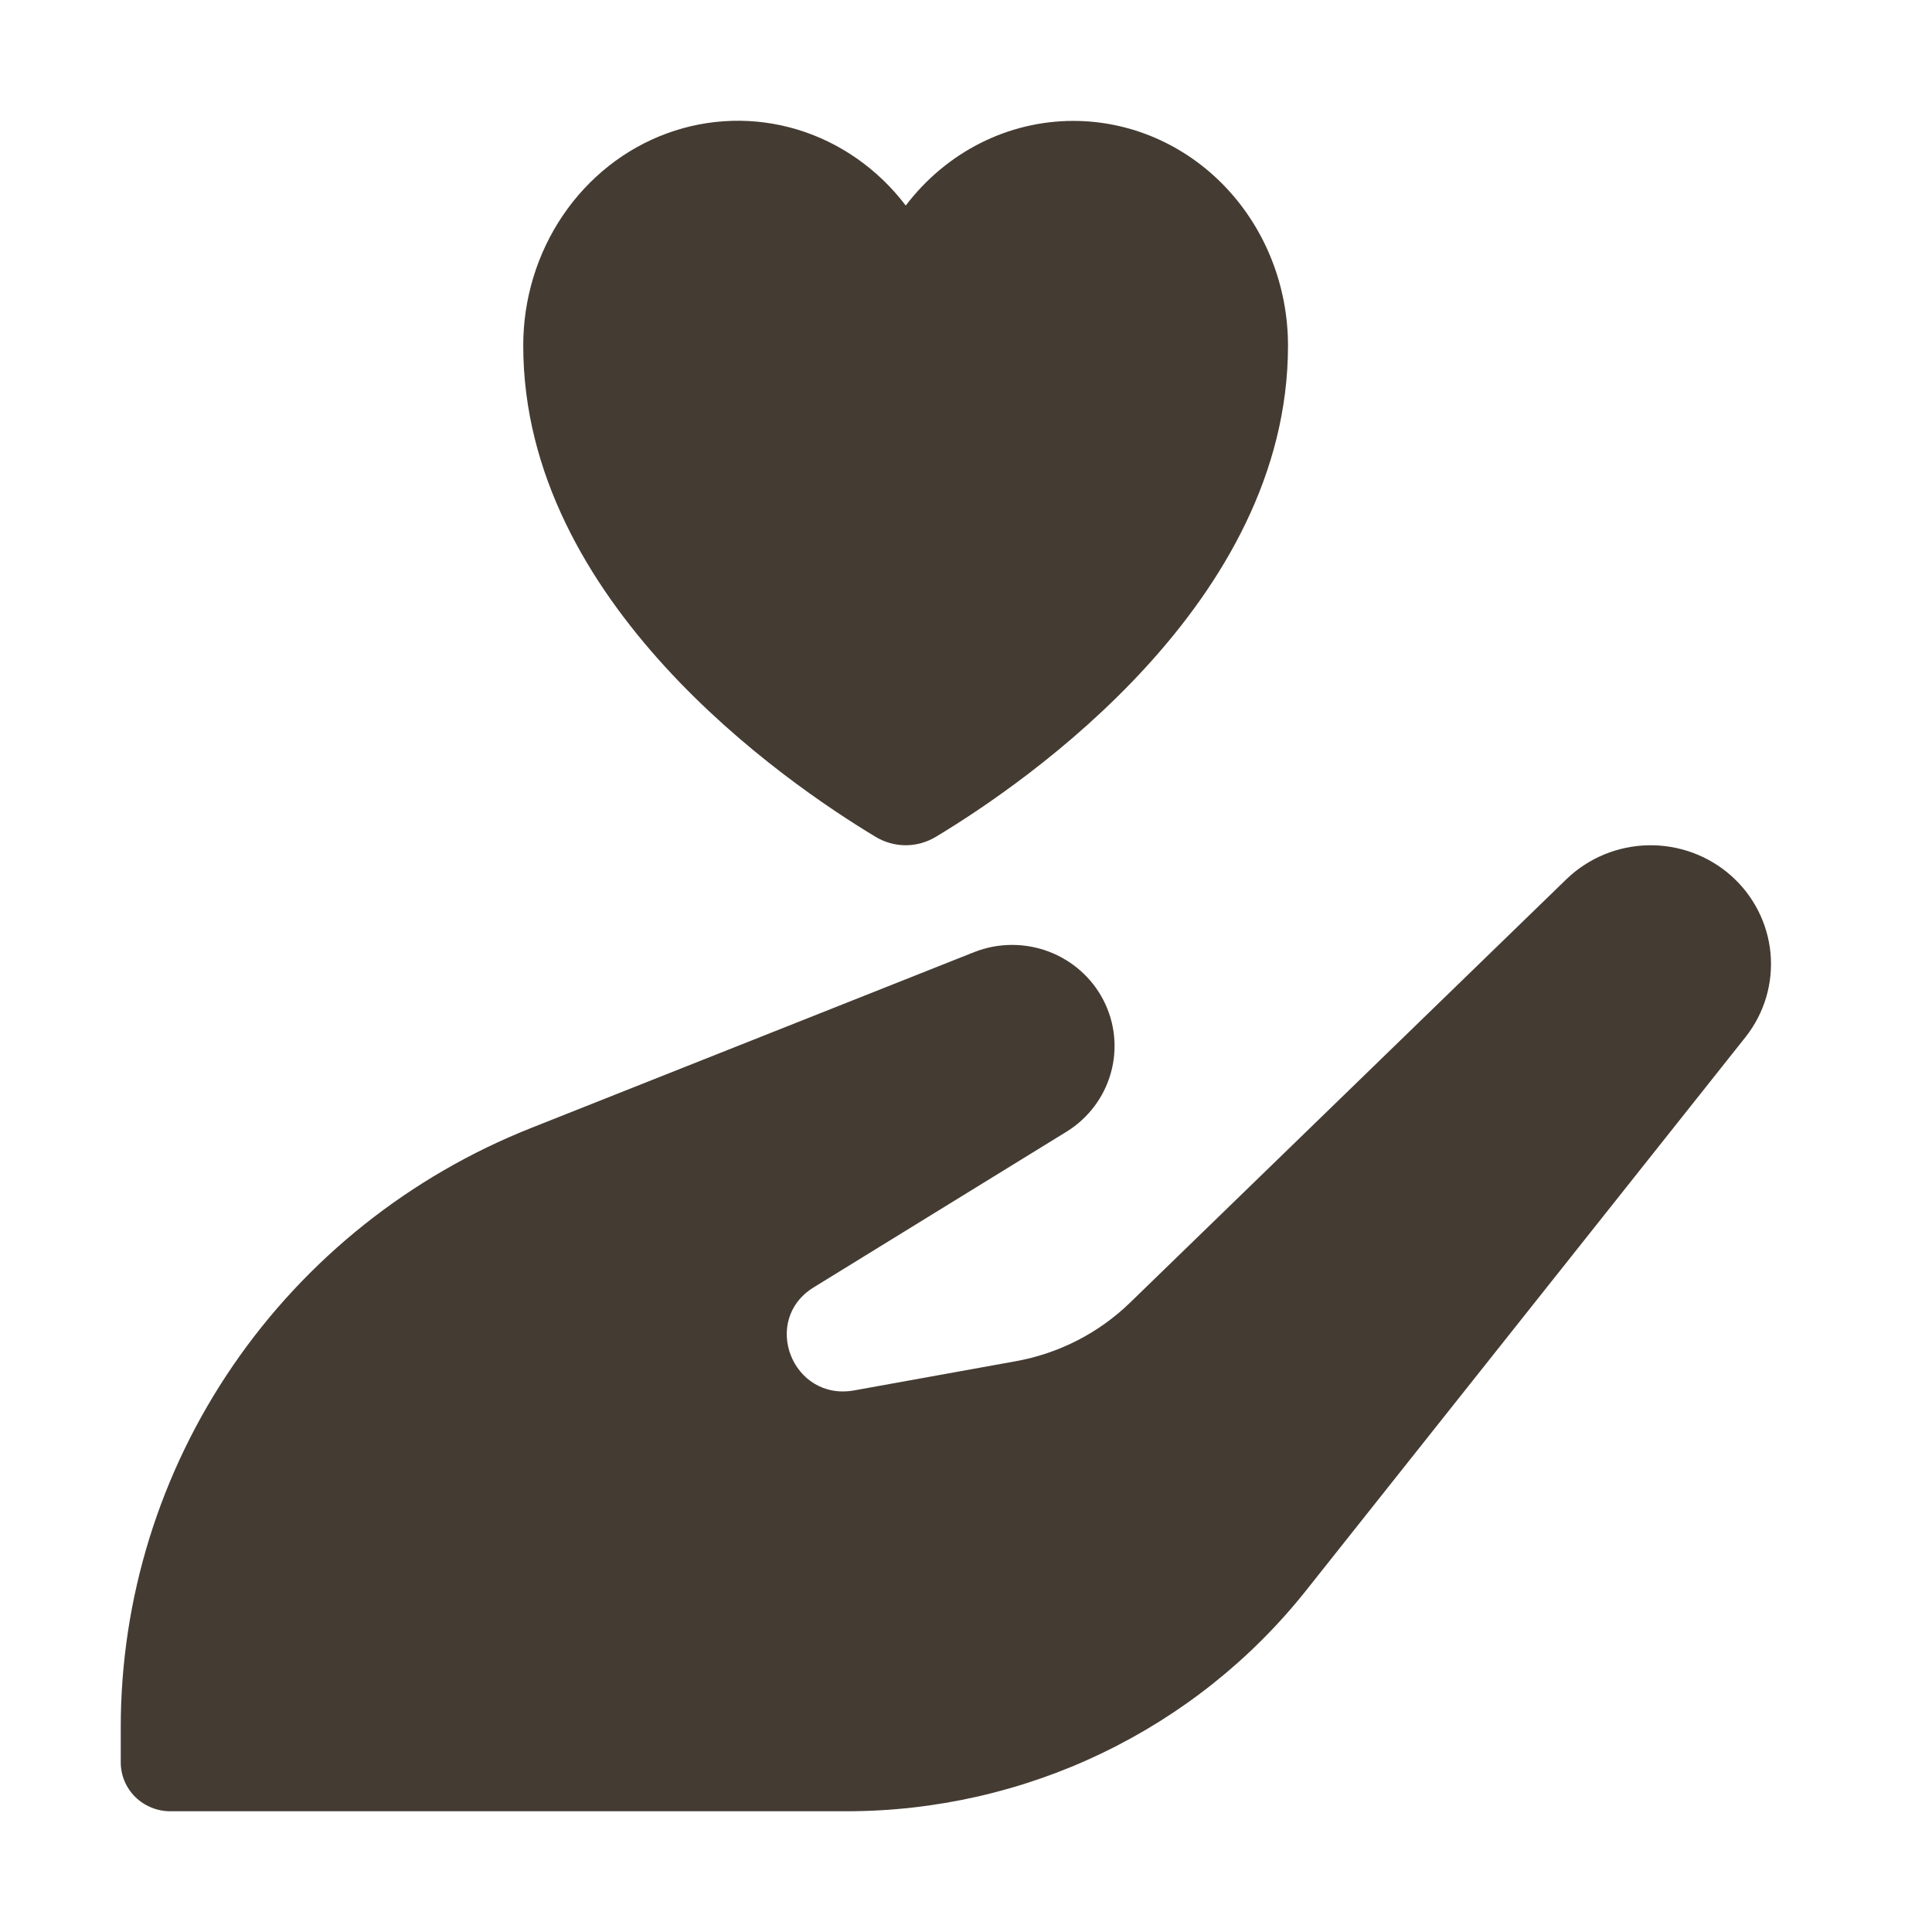
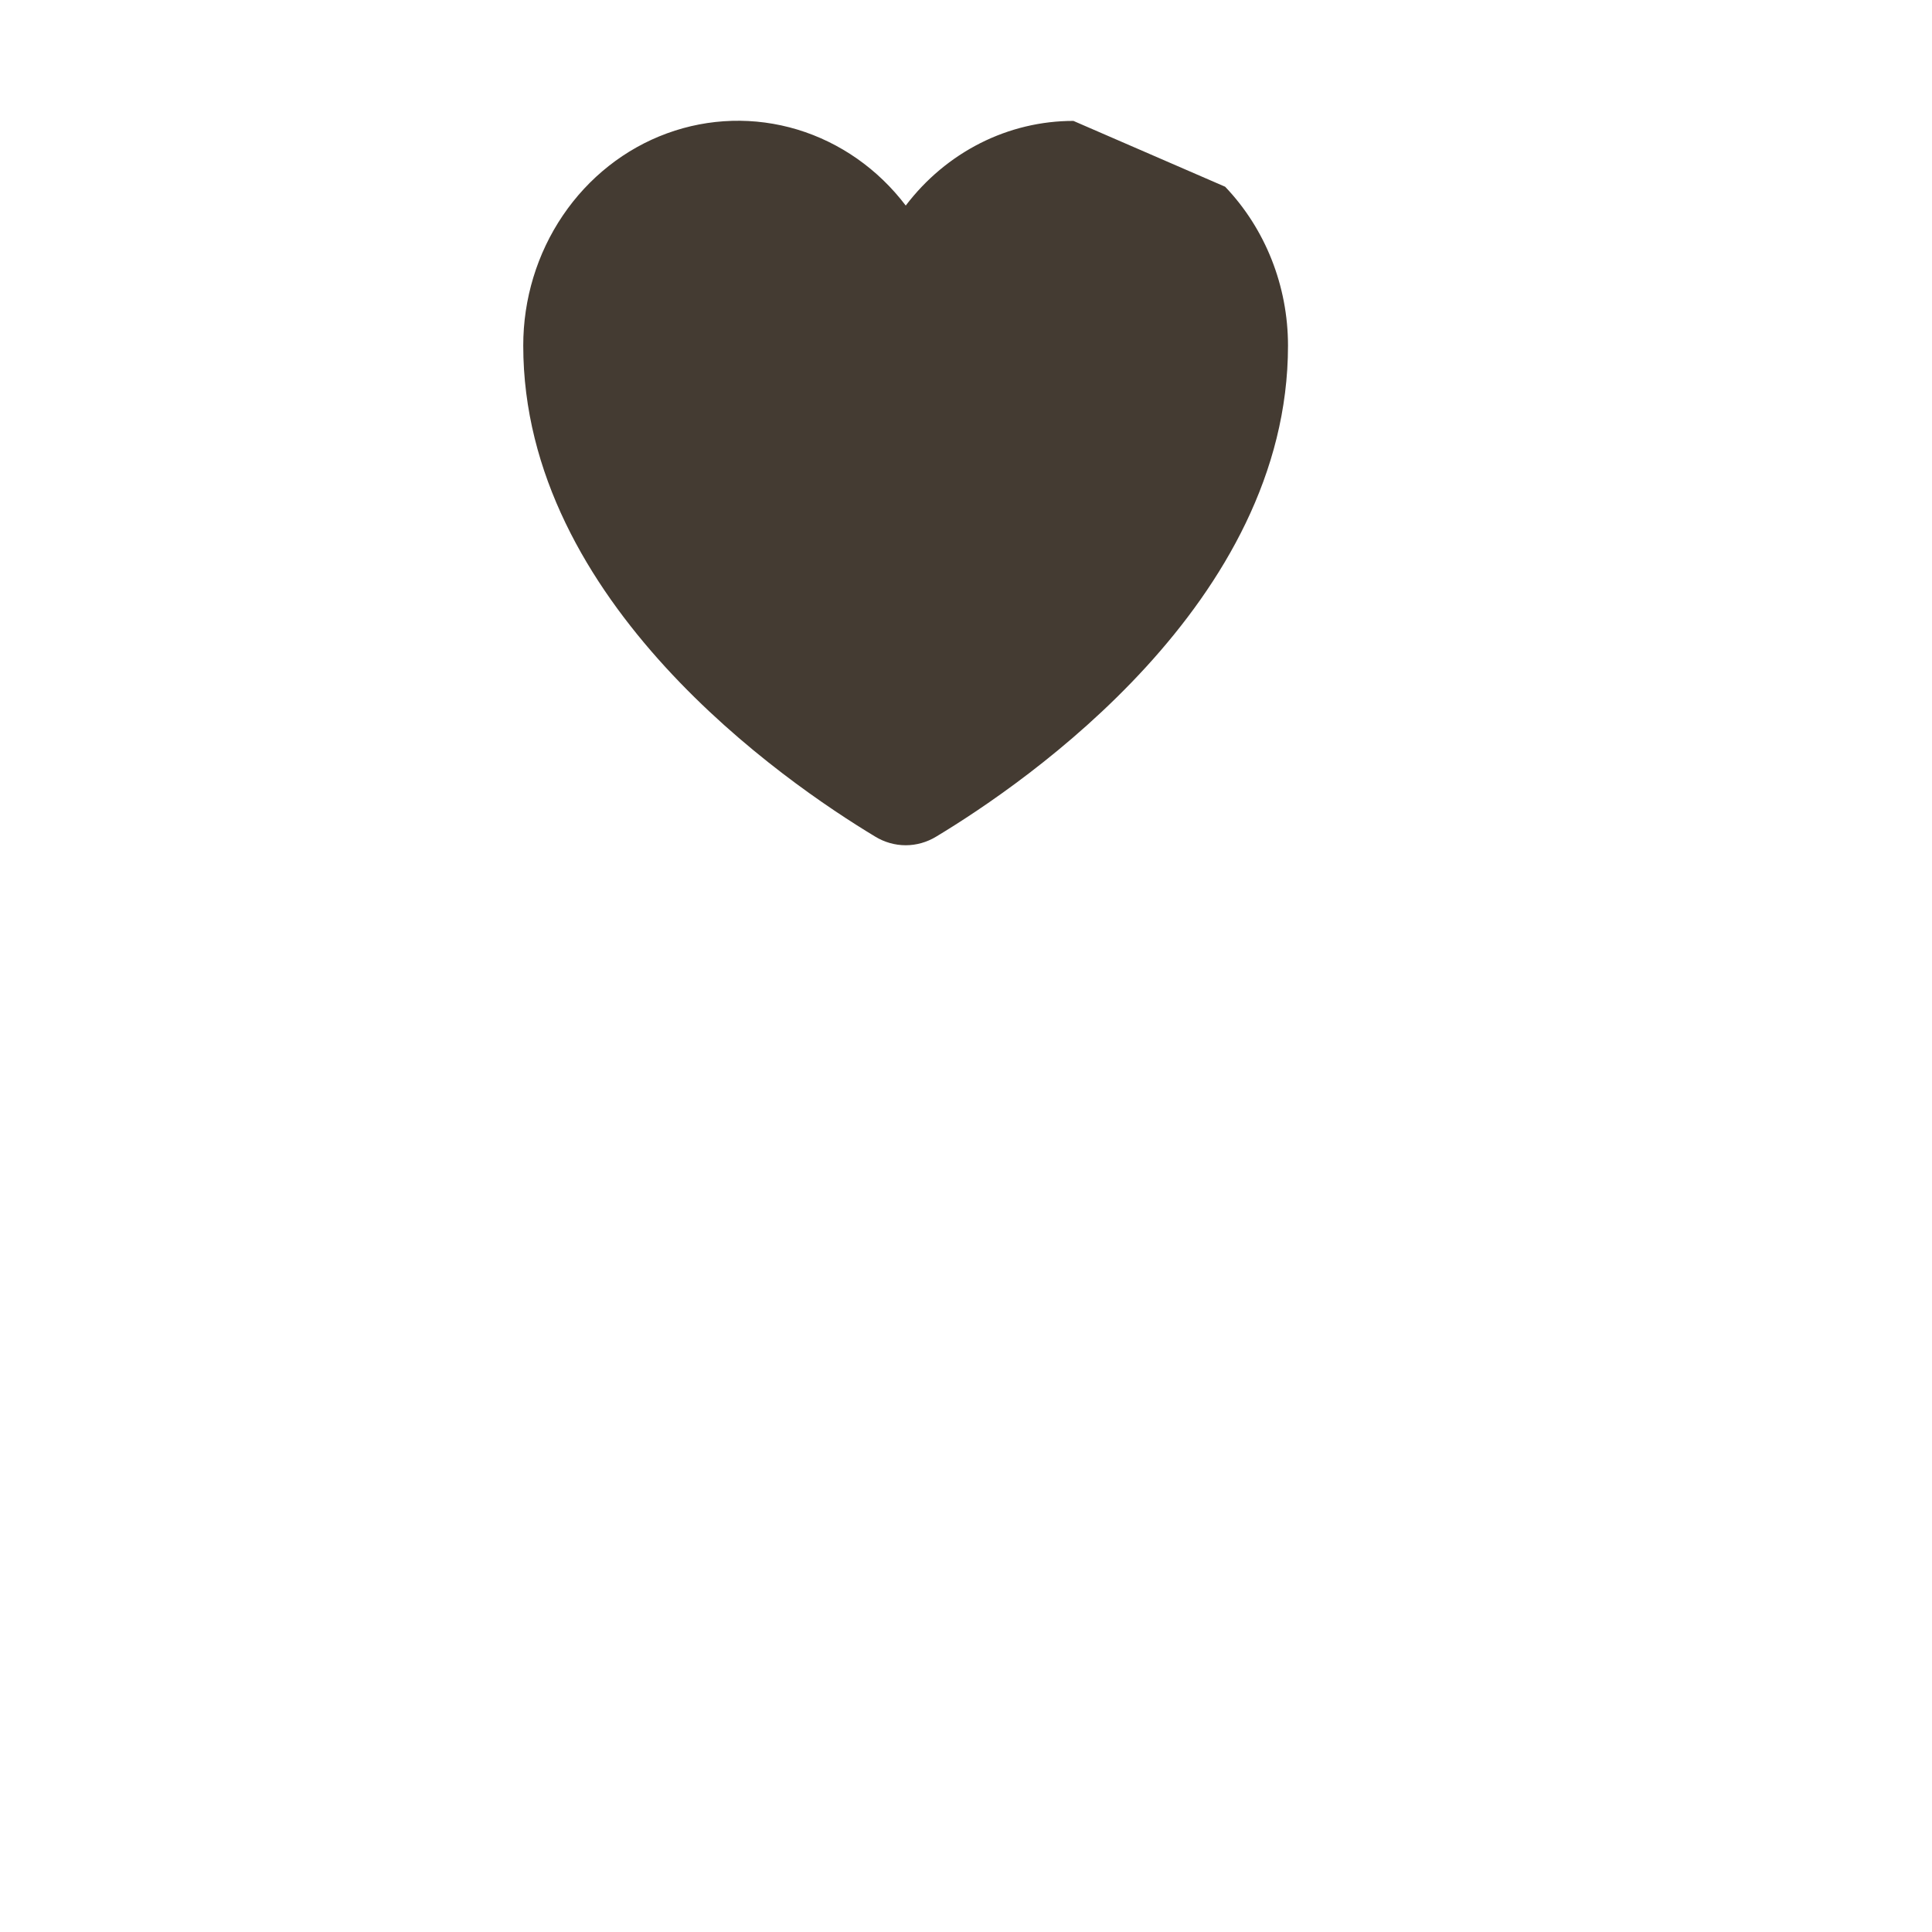
<svg xmlns="http://www.w3.org/2000/svg" width="48" height="48" viewBox="0 0 48 48" fill="none">
-   <path d="M26.669 3.004C25.868 3.003 25.078 3.192 24.356 3.556C23.635 3.921 23.002 4.45 22.503 5.107C21.814 4.2 20.873 3.541 19.811 3.219C18.748 2.898 17.616 2.931 16.572 3.313C15.527 3.695 14.623 4.409 13.983 5.354C13.343 6.299 12.999 7.429 13 8.587C13 14.969 19.498 19.432 21.747 20.787C21.976 20.926 22.237 21 22.502 21C22.767 21 23.028 20.926 23.257 20.787C25.507 19.432 32 14.969 32 8.587C32 7.106 31.438 5.686 30.438 4.639C29.439 3.592 28.082 3.004 26.669 3.004Z" fill="#443B32" />
-   <path d="M13.199 28.023C10.188 29.216 7.608 31.272 5.79 33.925C3.972 36.578 3.001 39.708 3 42.91V43.785C3 43.945 3.032 44.103 3.094 44.251C3.156 44.399 3.247 44.533 3.362 44.646C3.477 44.759 3.613 44.848 3.763 44.909C3.913 44.97 4.073 45.001 4.235 45H21.032C23.232 45 25.403 44.506 27.381 43.556C29.359 42.605 31.092 41.224 32.449 39.515L43.371 25.761C43.836 25.171 44.056 24.429 43.988 23.684C43.919 22.94 43.567 22.249 43.003 21.751C42.438 21.253 41.703 20.985 40.946 21.001C40.189 21.017 39.467 21.316 38.924 21.837L28.075 32.365C27.298 33.119 26.309 33.626 25.237 33.819L21.223 34.544C19.686 34.821 18.893 32.797 20.219 31.982L26.502 28.114C27.039 27.781 27.43 27.261 27.599 26.657C27.768 26.053 27.703 25.409 27.415 24.85C27.128 24.292 26.639 23.86 26.045 23.638C25.451 23.417 24.795 23.422 24.206 23.654L13.199 28.023Z" fill="#443B32" />
+   <path d="M26.669 3.004C25.868 3.003 25.078 3.192 24.356 3.556C23.635 3.921 23.002 4.45 22.503 5.107C21.814 4.2 20.873 3.541 19.811 3.219C18.748 2.898 17.616 2.931 16.572 3.313C15.527 3.695 14.623 4.409 13.983 5.354C13.343 6.299 12.999 7.429 13 8.587C13 14.969 19.498 19.432 21.747 20.787C21.976 20.926 22.237 21 22.502 21C22.767 21 23.028 20.926 23.257 20.787C25.507 19.432 32 14.969 32 8.587C32 7.106 31.438 5.686 30.438 4.639Z" fill="#443B32" />
</svg>